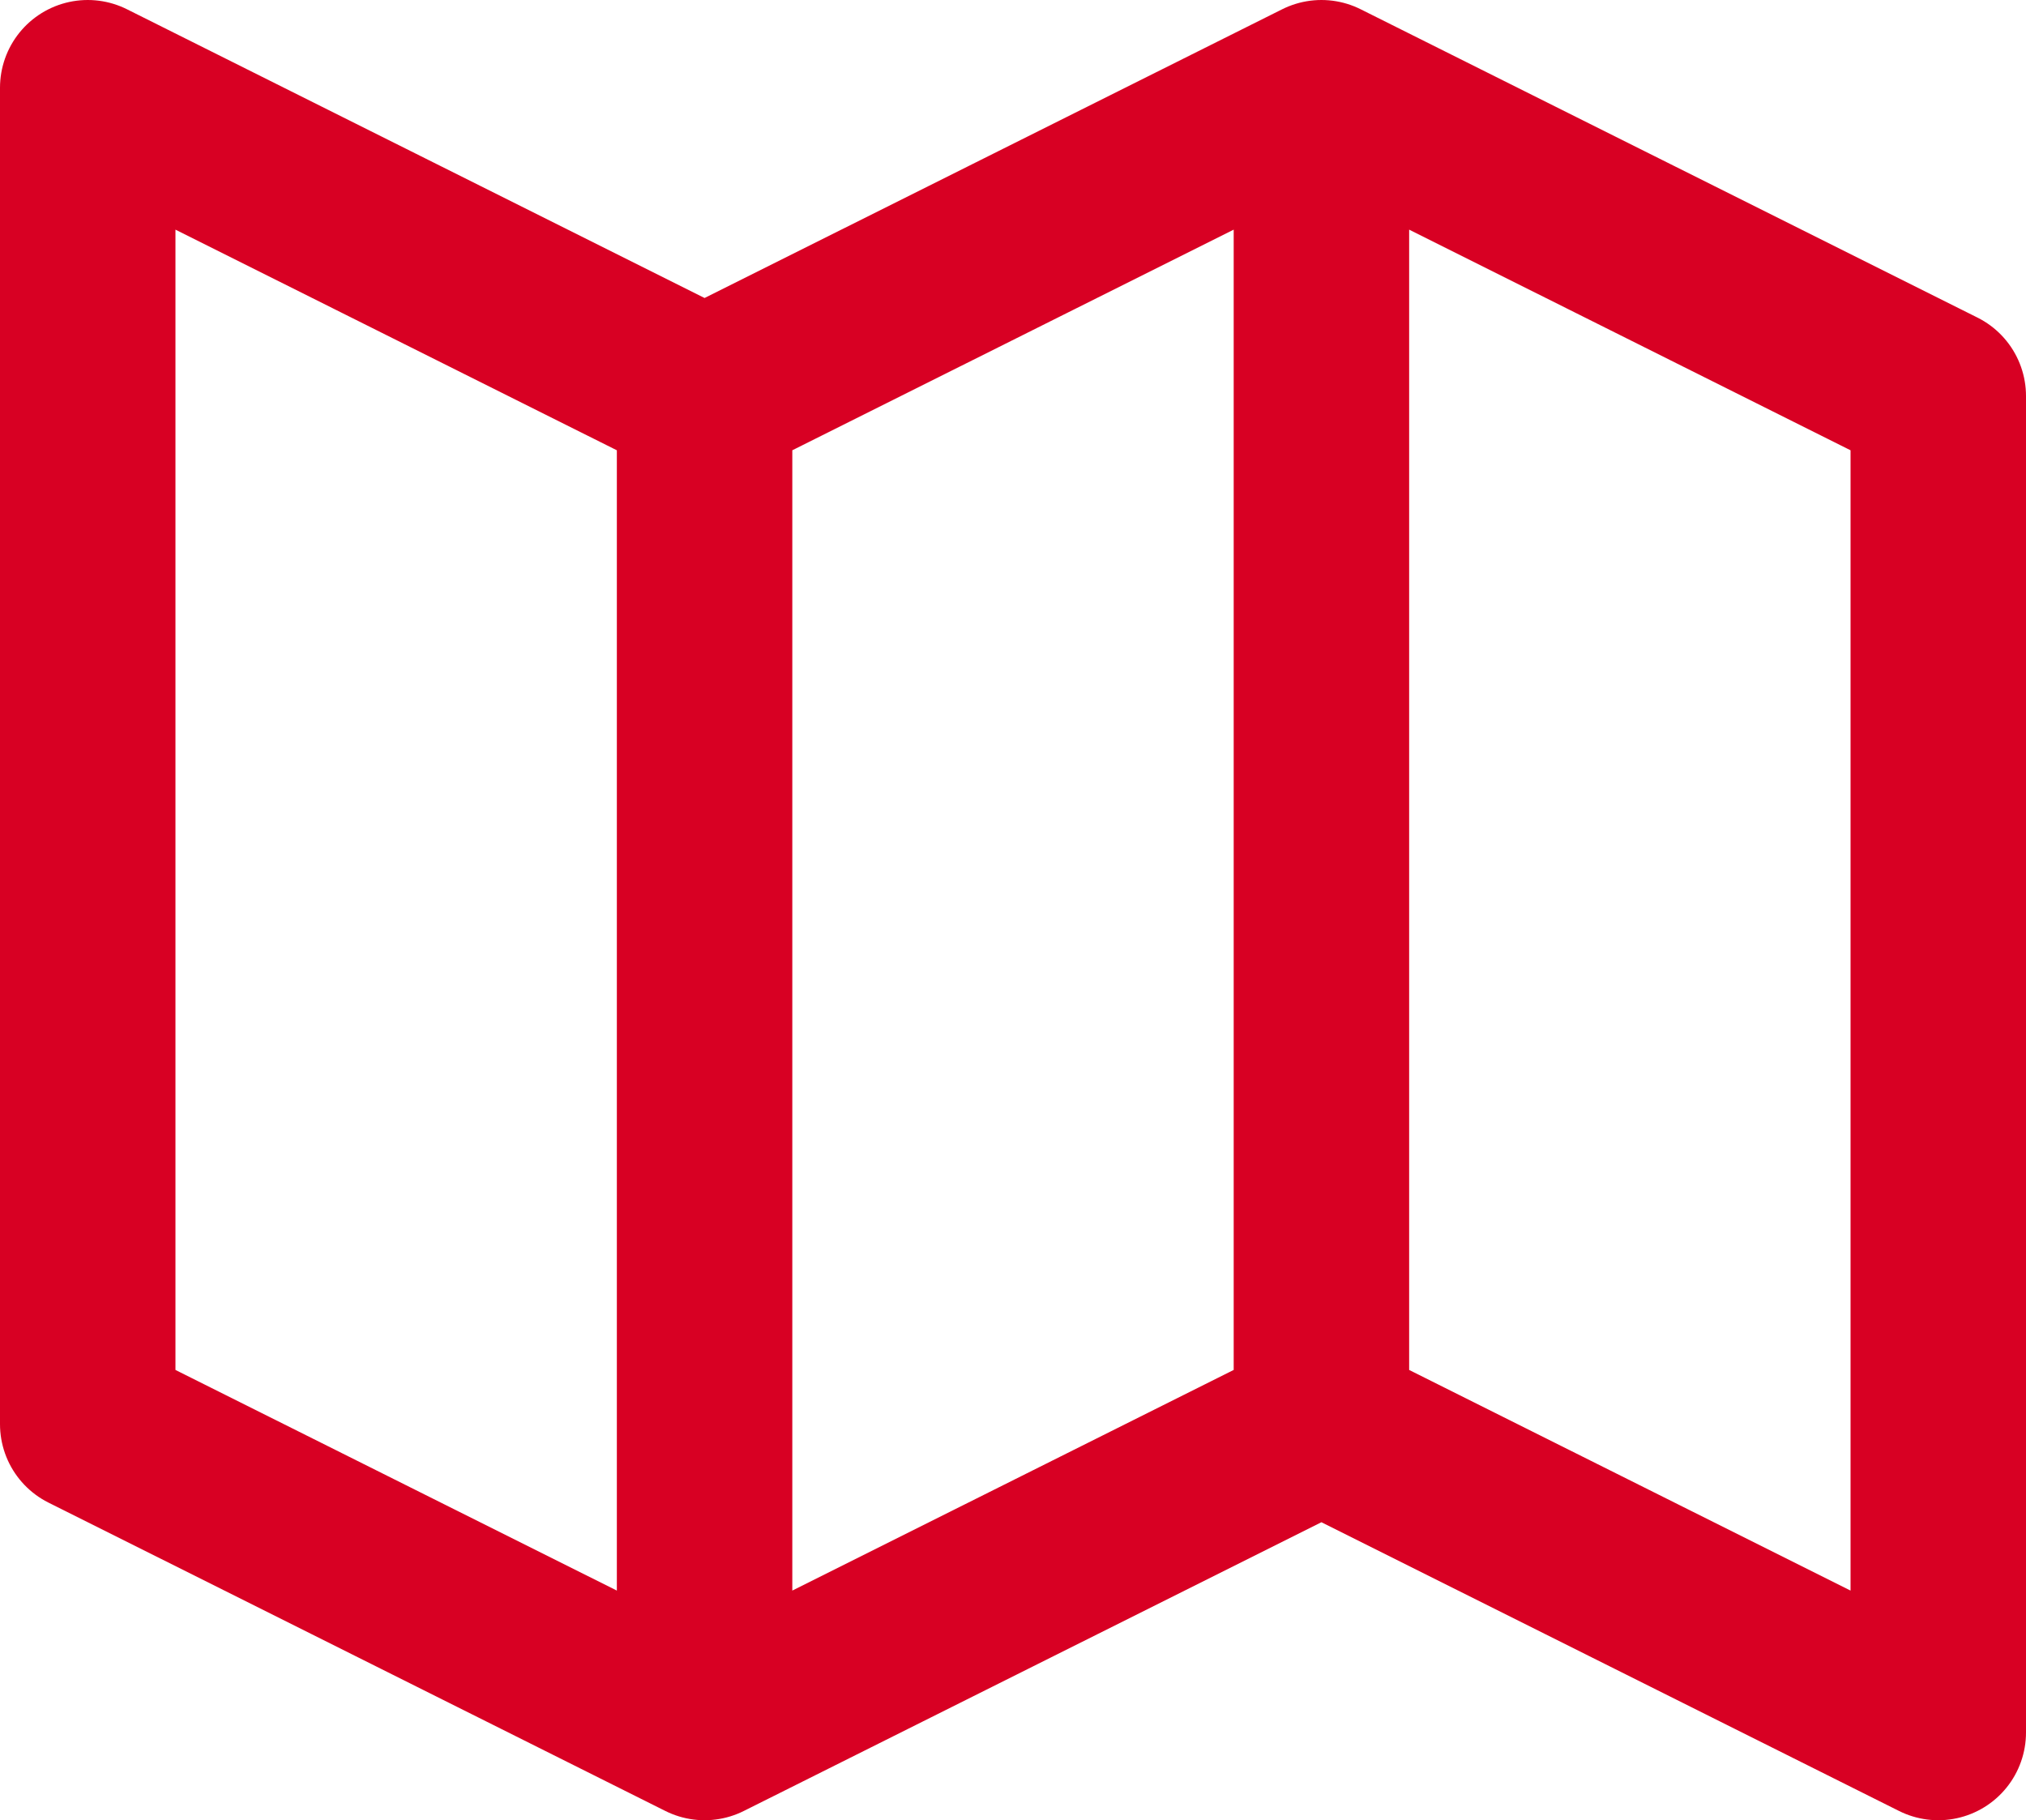
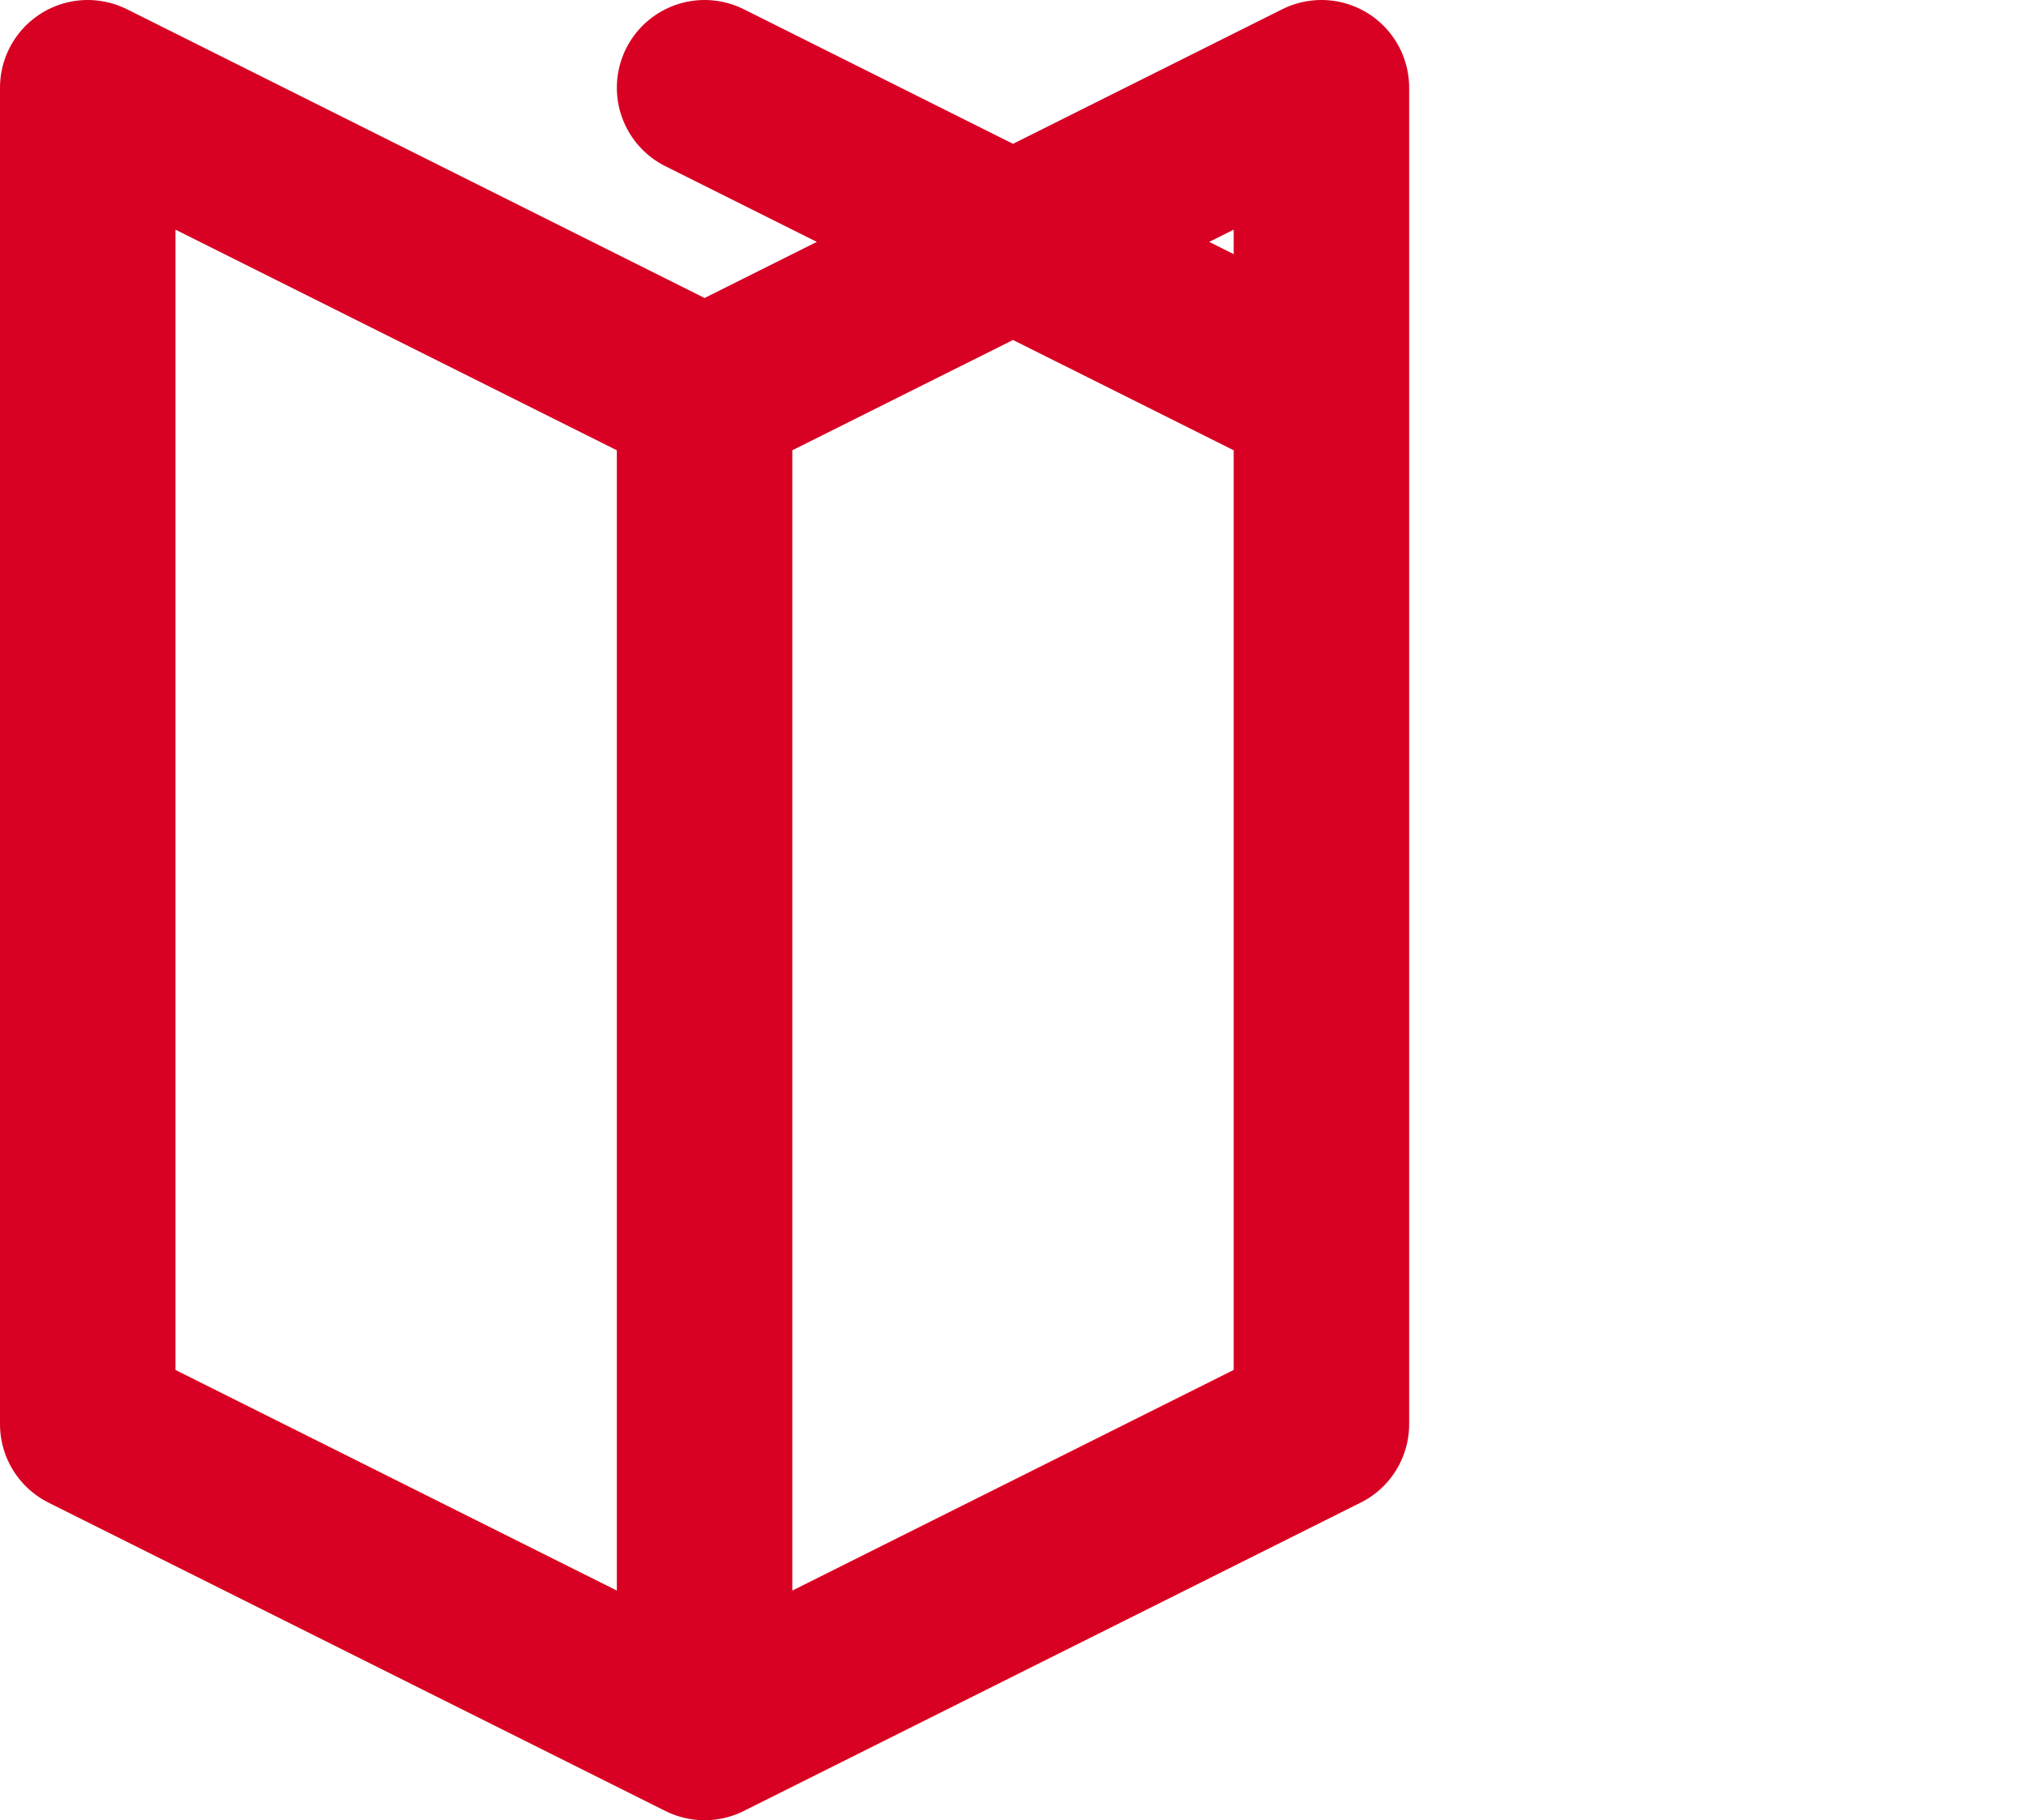
<svg xmlns="http://www.w3.org/2000/svg" id="Ebene_2" data-name="Ebene 2" viewBox="0 0 184.75 166">
  <defs>
    <style>
      .cls-1 {
        fill: none;
        stroke: #d80023;
        stroke-linecap: round;
        stroke-linejoin: round;
        stroke-width: 16px;
      }
    </style>
  </defs>
  <g id="Ebene_1-2" data-name="Ebene 1">
-     <path class="cls-1" d="M64.25,158l-56.25-28.12V8l56.25,28.12M64.25,158l56.25-28.12M64.25,158V36.12M120.5,129.88l56.25,28.12V36.12l-56.25-28.12M120.5,129.88V8M64.25,36.12l56.25-28.12" />
+     <path class="cls-1" d="M64.25,158l-56.25-28.12V8l56.25,28.12M64.25,158l56.25-28.12M64.25,158V36.12M120.5,129.88V36.12l-56.25-28.12M120.5,129.88V8M64.25,36.12l56.25-28.12" />
  </g>
</svg>